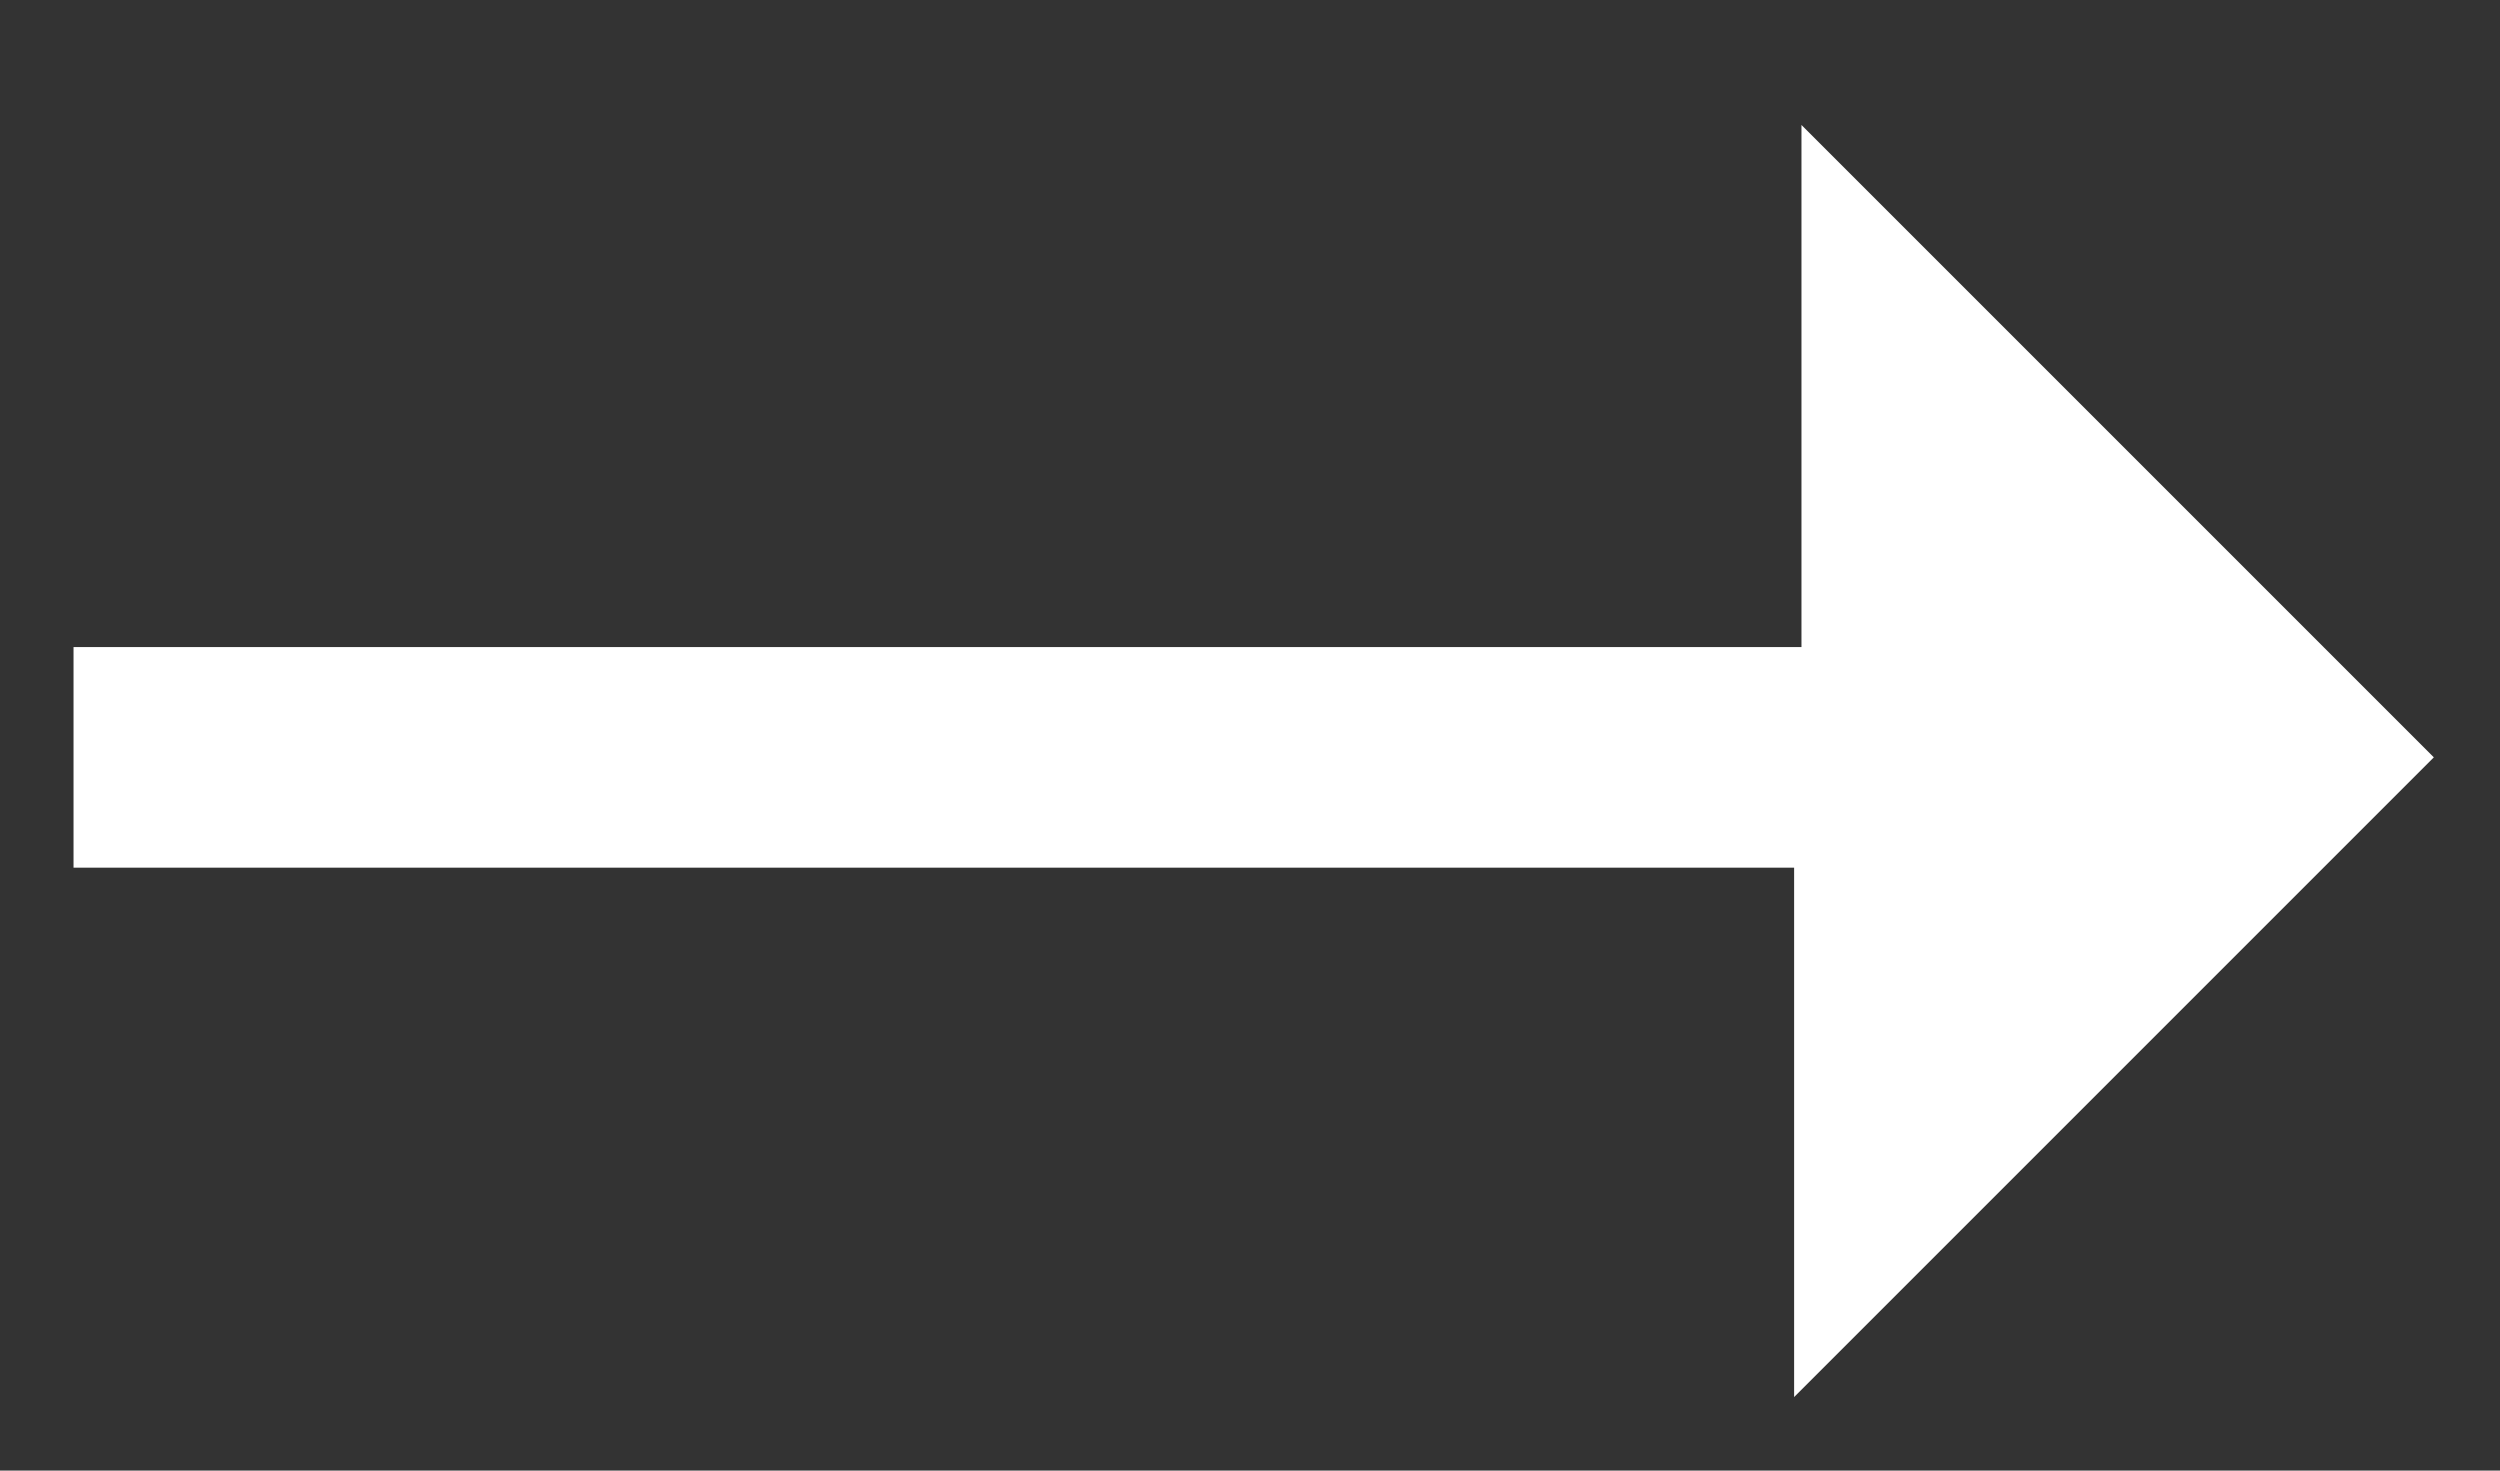
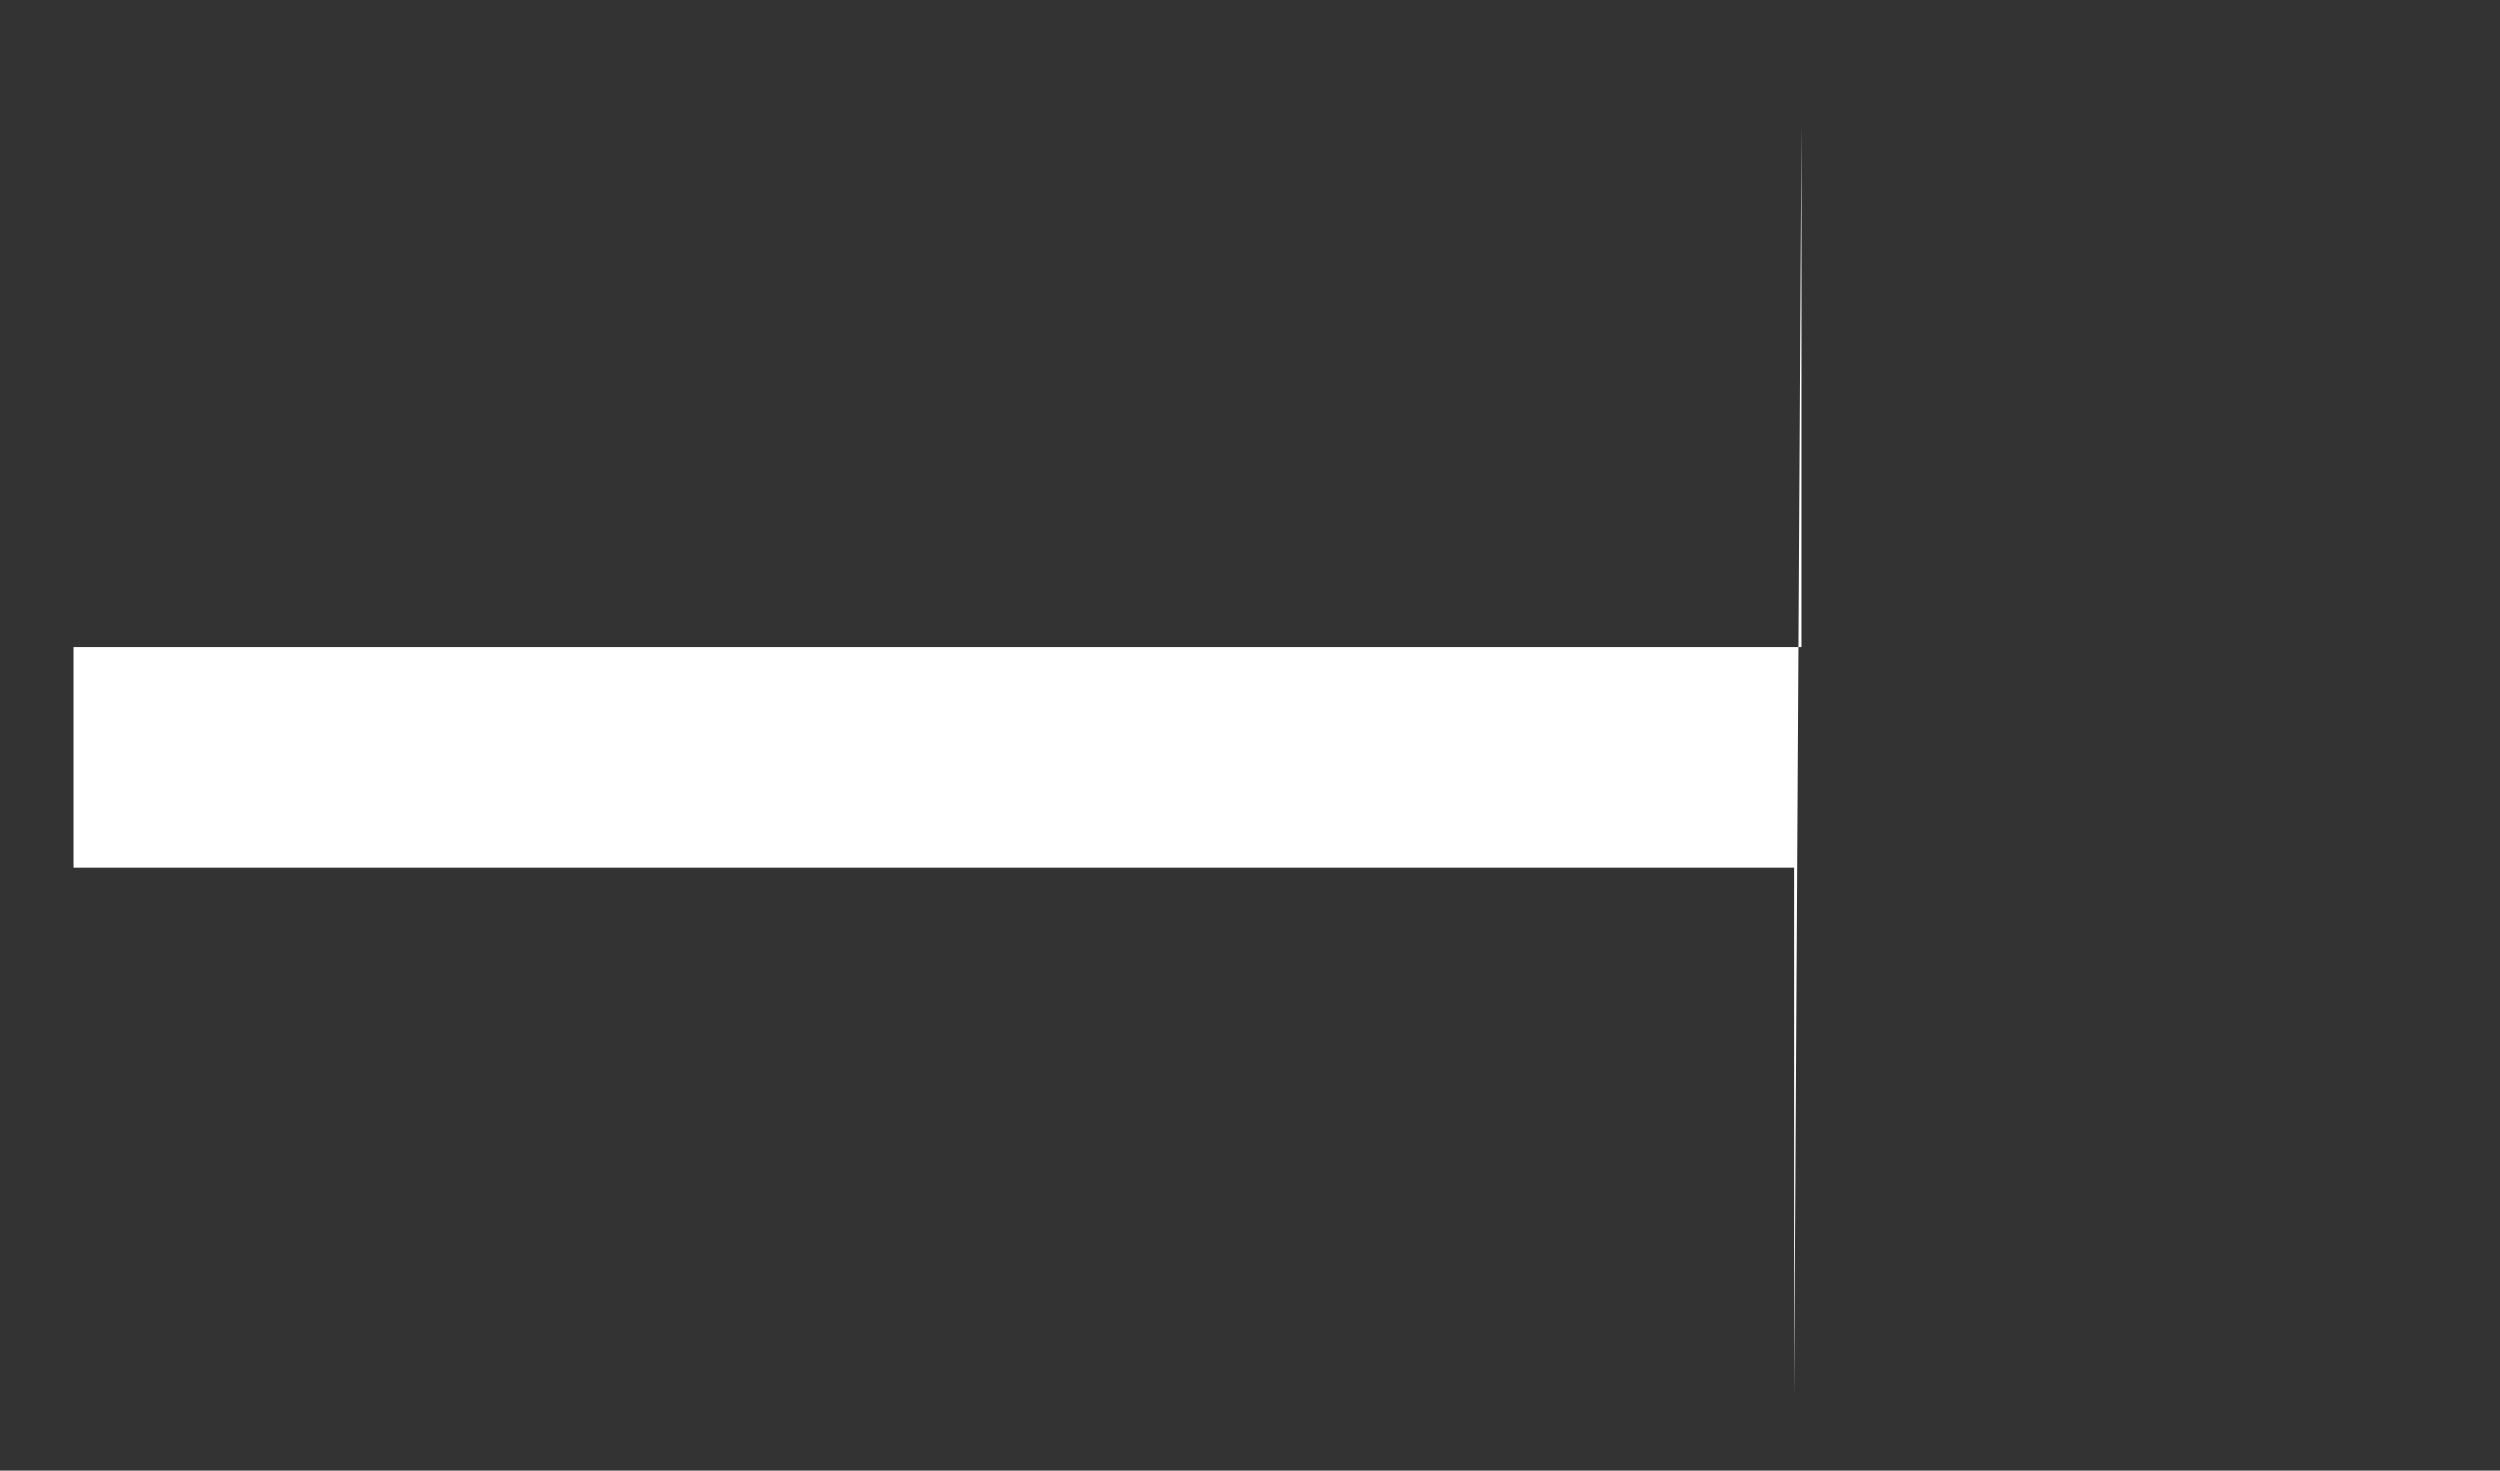
<svg xmlns="http://www.w3.org/2000/svg" version="1.1" id="Layer_1" x="0px" y="0px" viewBox="0 0 34 20" style="enable-background:new 0 0 34 20;" xml:space="preserve">
  <rect x="0" y="0" width="34" height="20" fill="#333333" stroke="none" />
  <style type="text/css">
	.st0{enable-background:new    ;}
	.st1{fill:#FFFFFF;}
</style>
  <g id="Group_4">
    <g class="st0">
-       <path class="st1" d="M24.4,19v-7.2H1v-3h23.5V1.7l8.6,8.6L24.4,19z" />
+       <path class="st1" d="M24.4,19v-7.2H1v-3h23.5V1.7L24.4,19z" />
    </g>
  </g>
</svg>